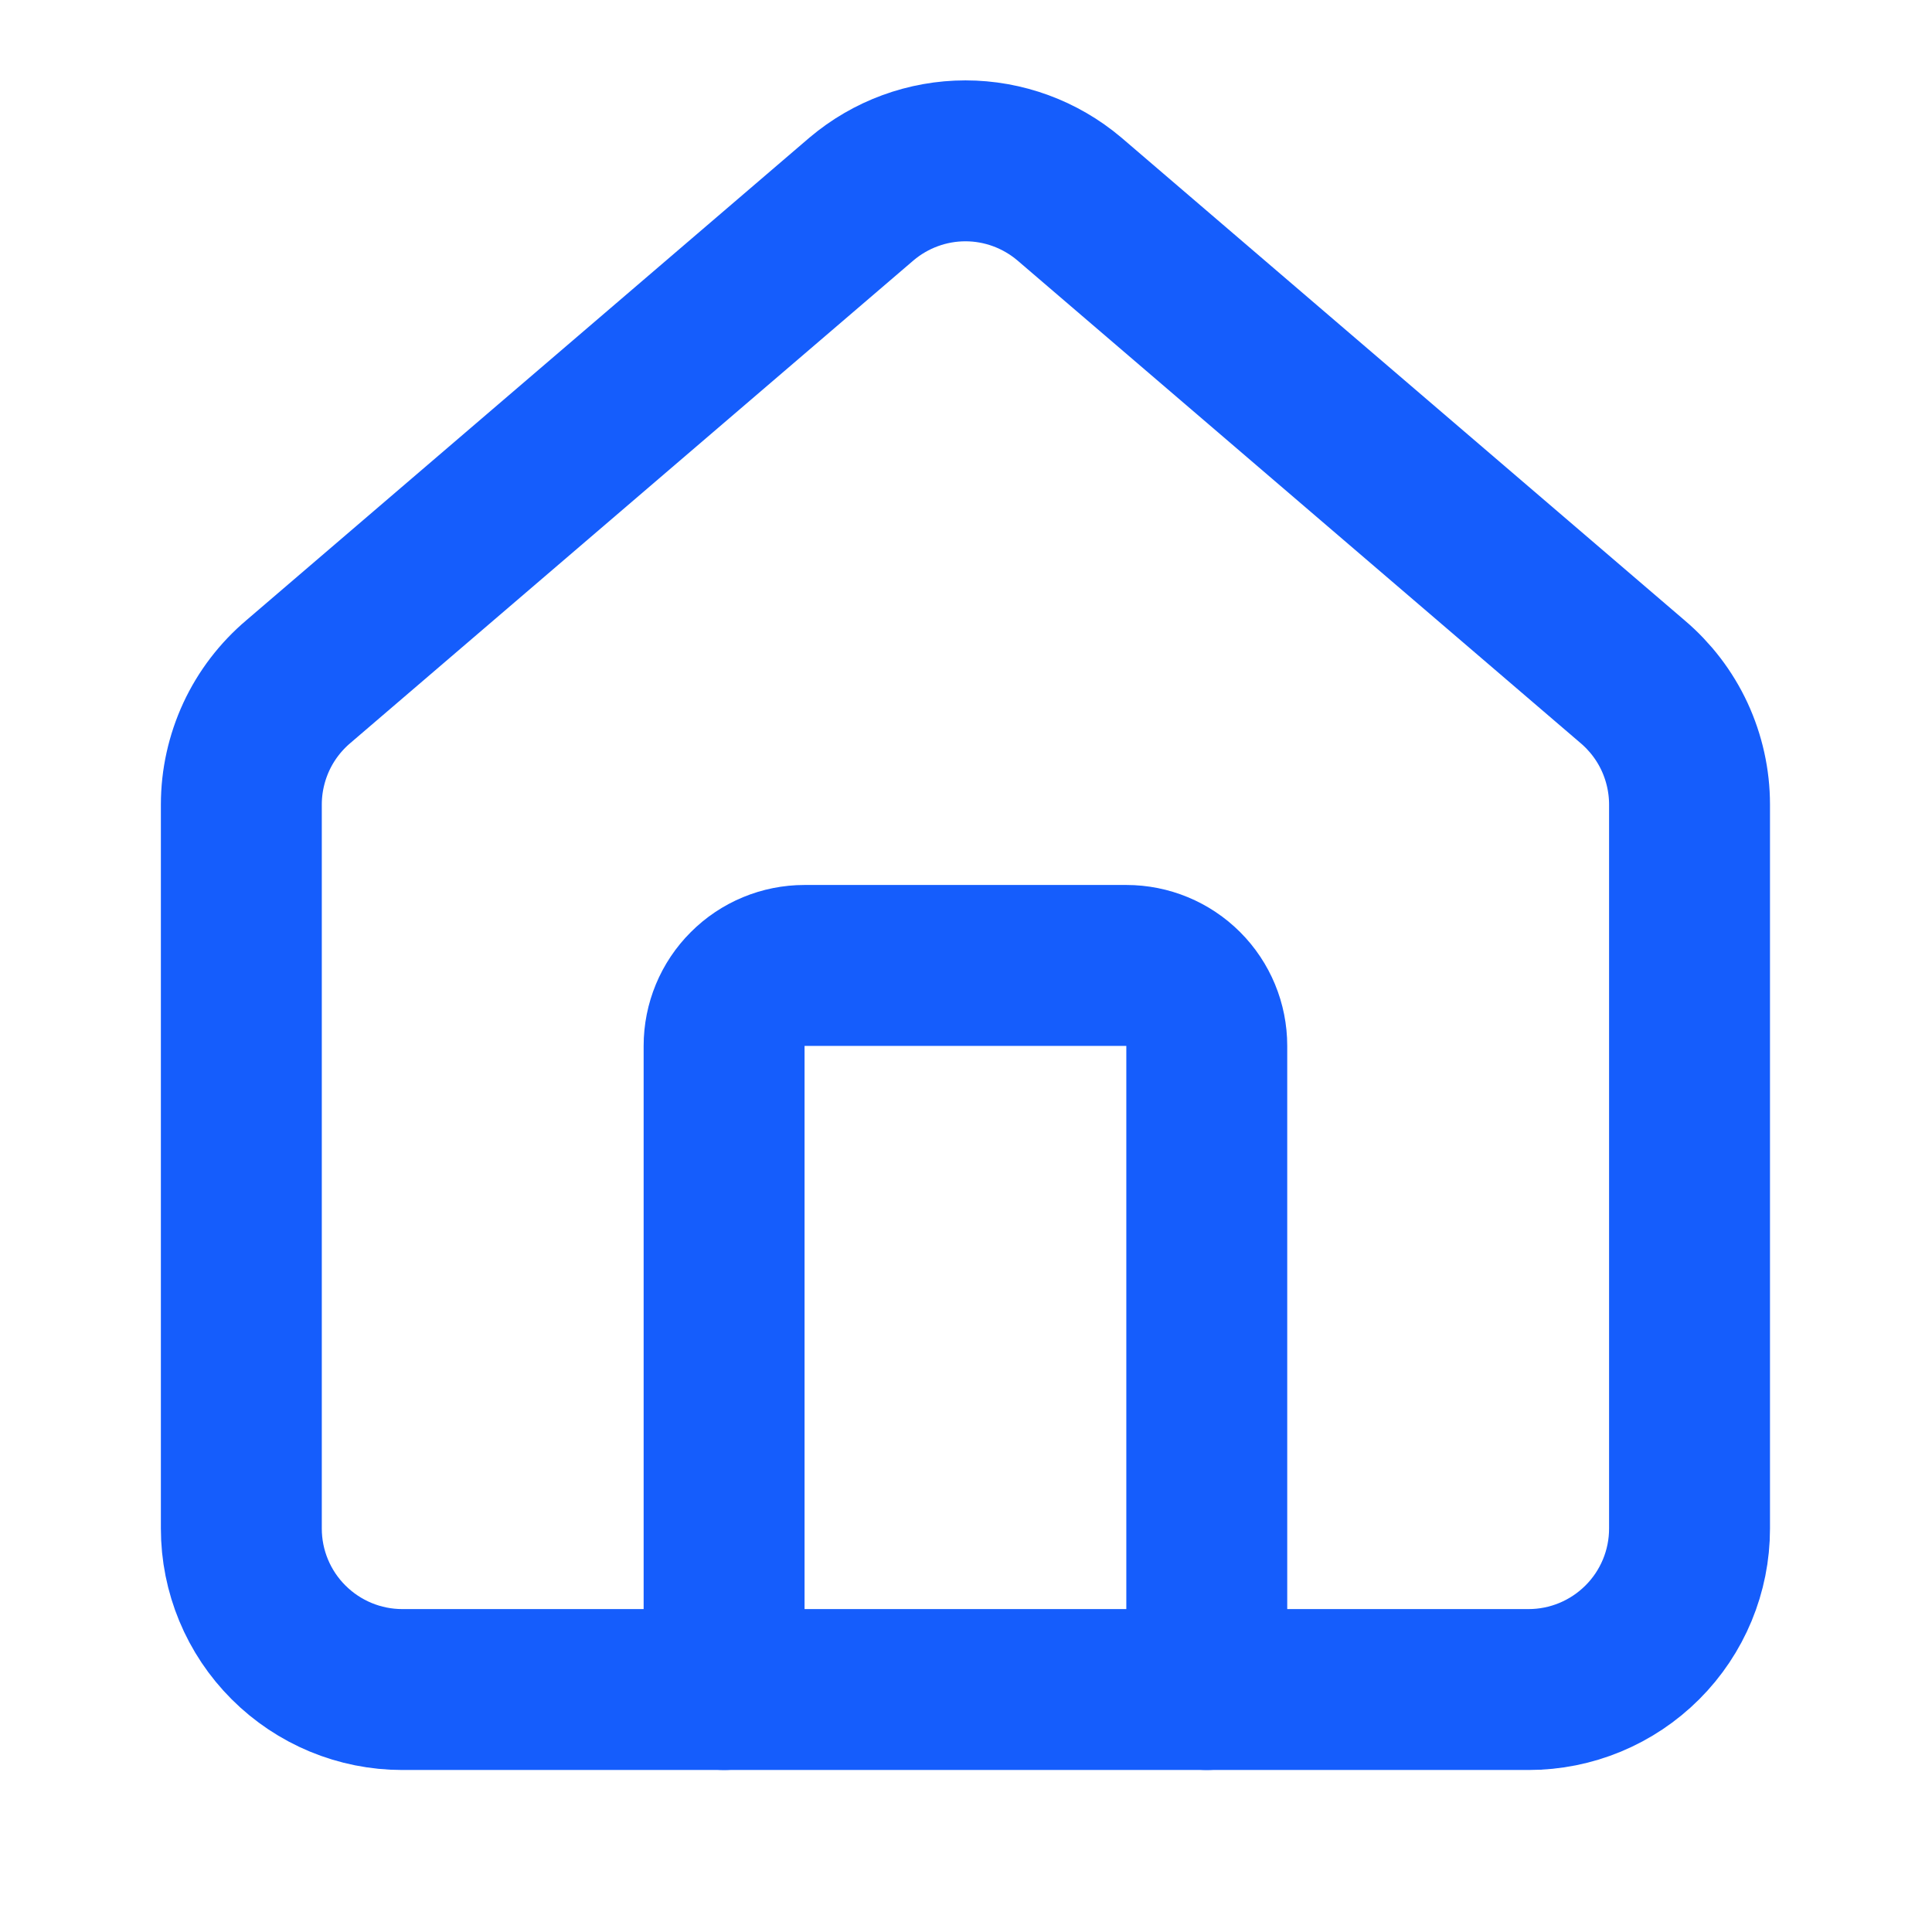
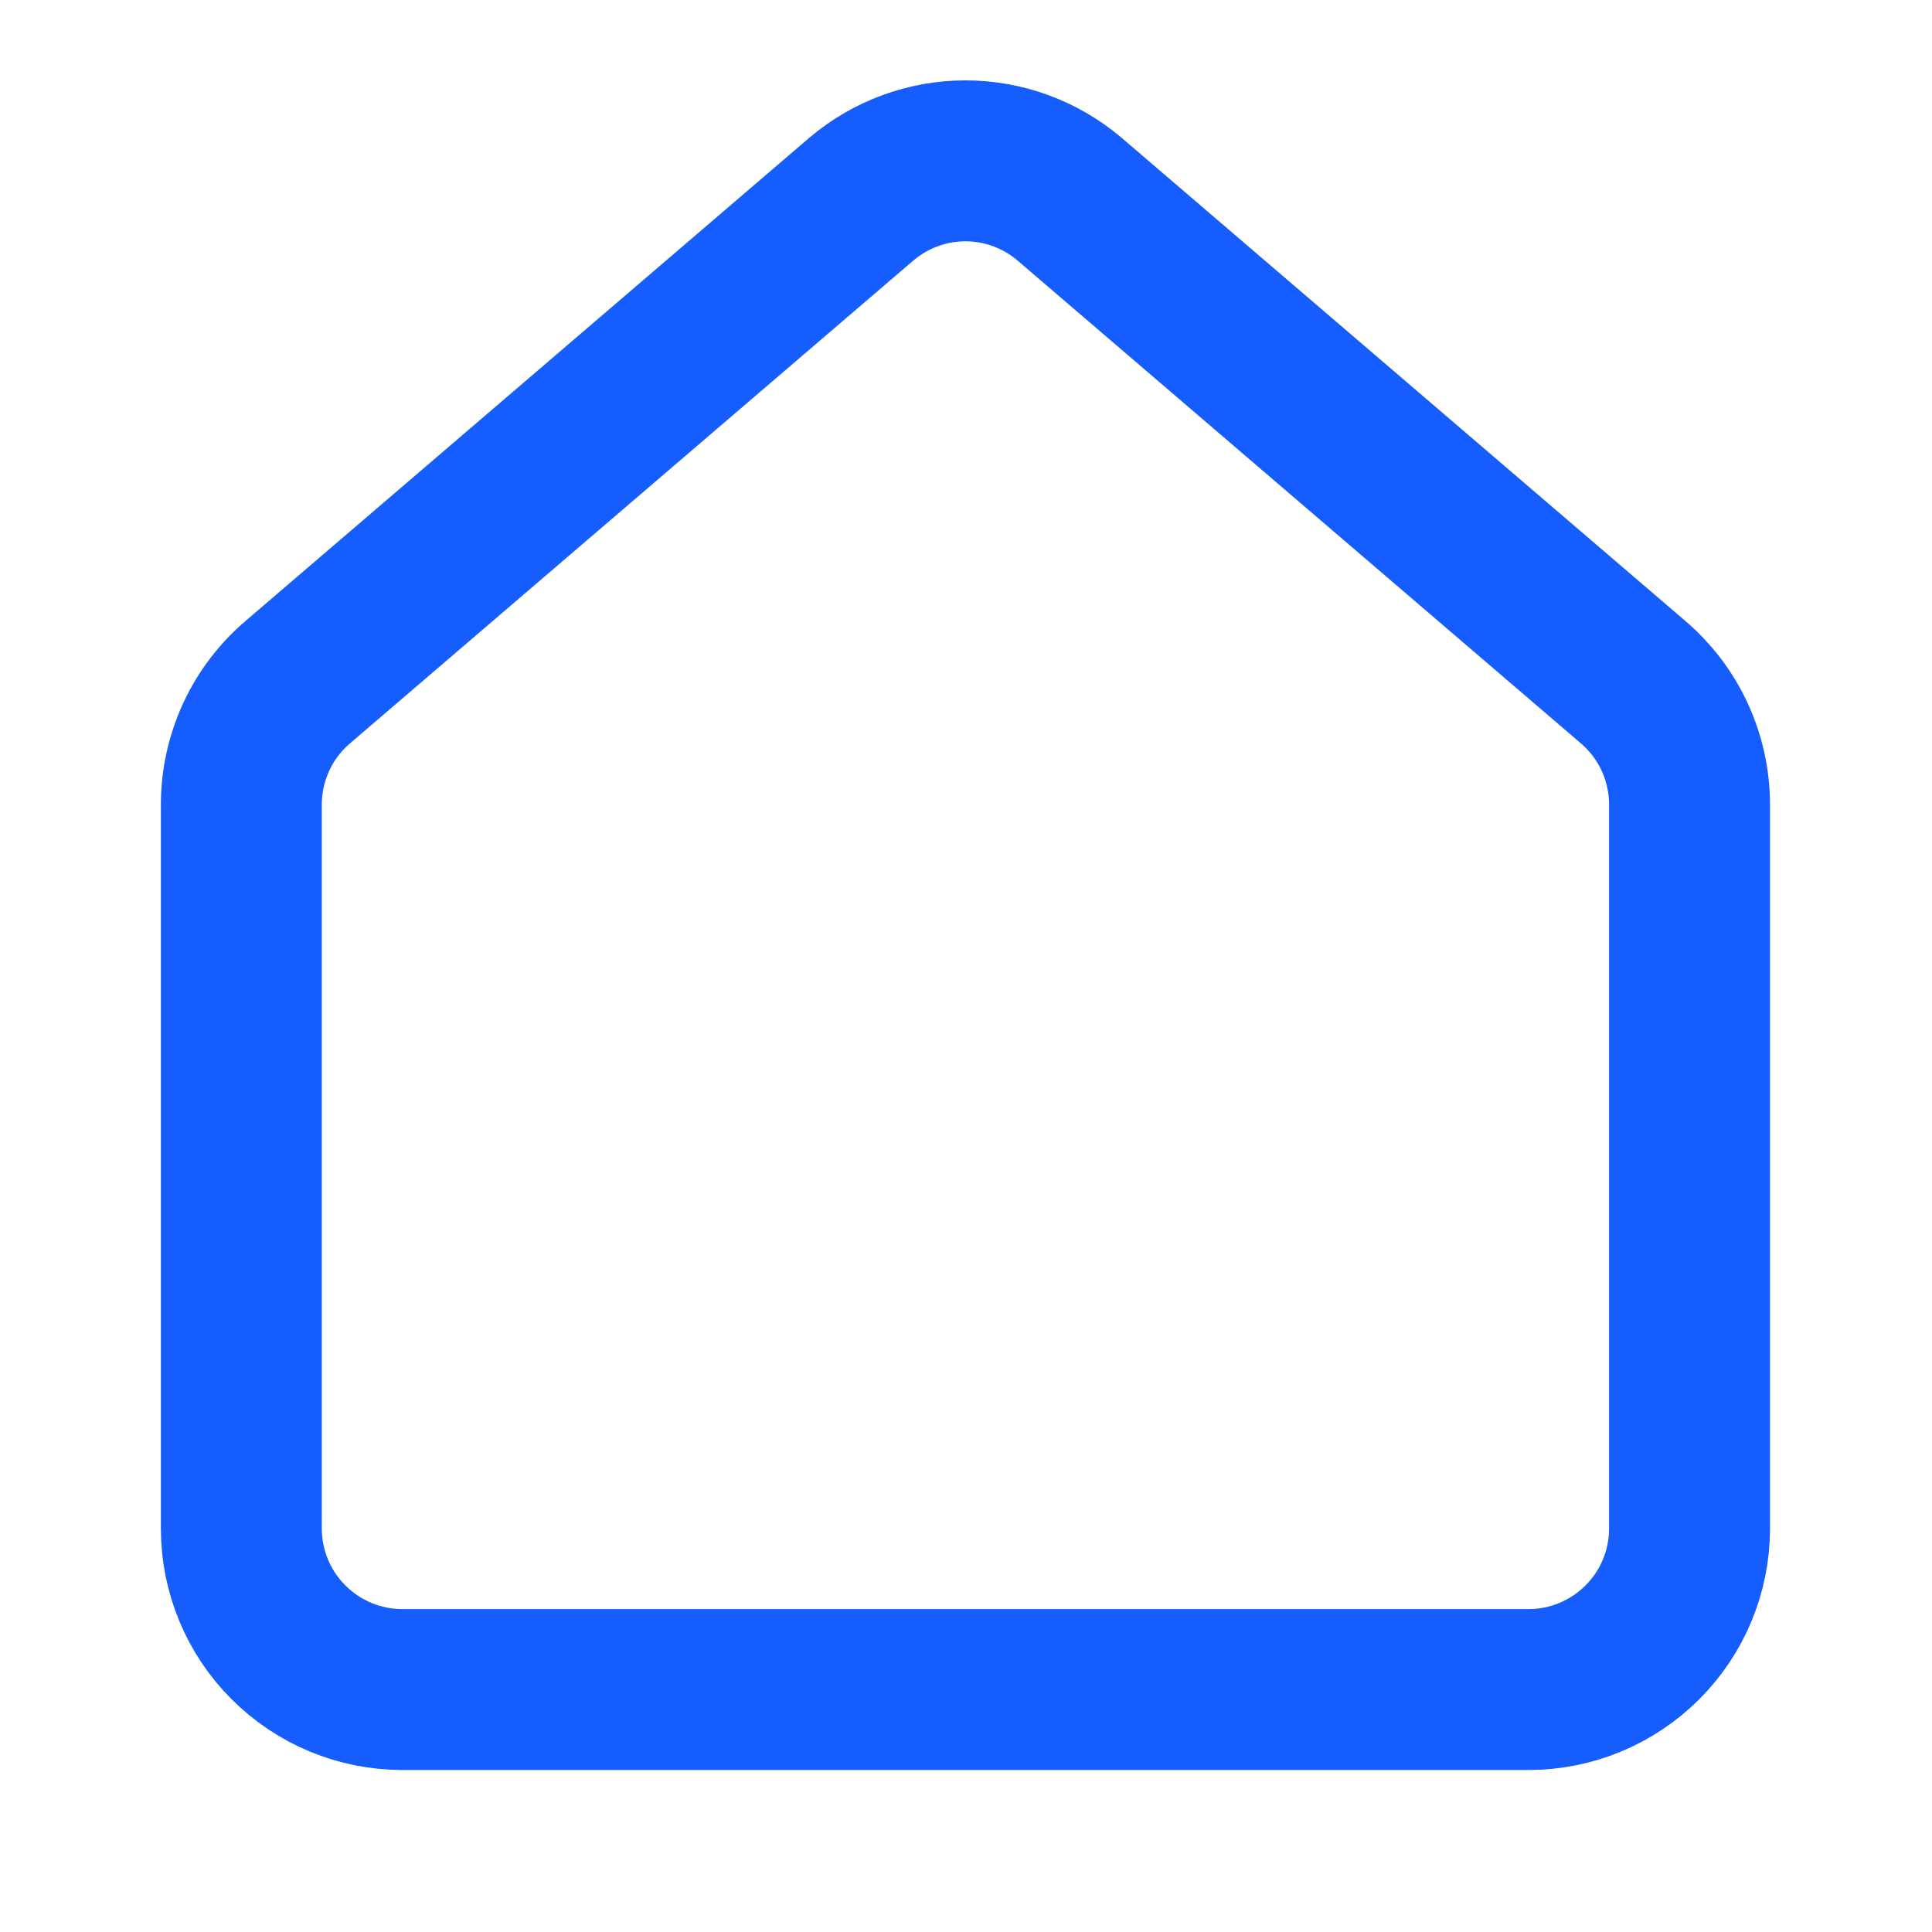
<svg xmlns="http://www.w3.org/2000/svg" width="24" height="24" viewBox="0 0 24 24" fill="none">
-   <path d="M14.991 20.988V12.992C14.991 12.727 14.886 12.473 14.699 12.286C14.511 12.098 14.257 11.993 13.992 11.993H9.994C9.729 11.993 9.475 12.098 9.288 12.286C9.1 12.473 8.995 12.727 8.995 12.992V20.988" stroke="#155DFC" stroke-width="1.999" stroke-linecap="round" stroke-linejoin="round" />
  <path d="M2.998 9.994C2.998 9.704 3.062 9.416 3.184 9.152C3.306 8.889 3.485 8.655 3.707 8.467L10.703 2.471C11.064 2.166 11.521 1.998 11.993 1.998C12.465 1.998 12.922 2.166 13.283 2.471L20.279 8.467C20.501 8.655 20.68 8.889 20.802 9.152C20.924 9.416 20.988 9.704 20.988 9.994V18.989C20.988 19.519 20.777 20.028 20.402 20.402C20.027 20.777 19.519 20.988 18.989 20.988H4.997C4.467 20.988 3.959 20.777 3.584 20.402C3.209 20.028 2.998 19.519 2.998 18.989V9.994Z" stroke="#155DFC" stroke-width="1.999" stroke-linecap="round" stroke-linejoin="round" />
</svg>